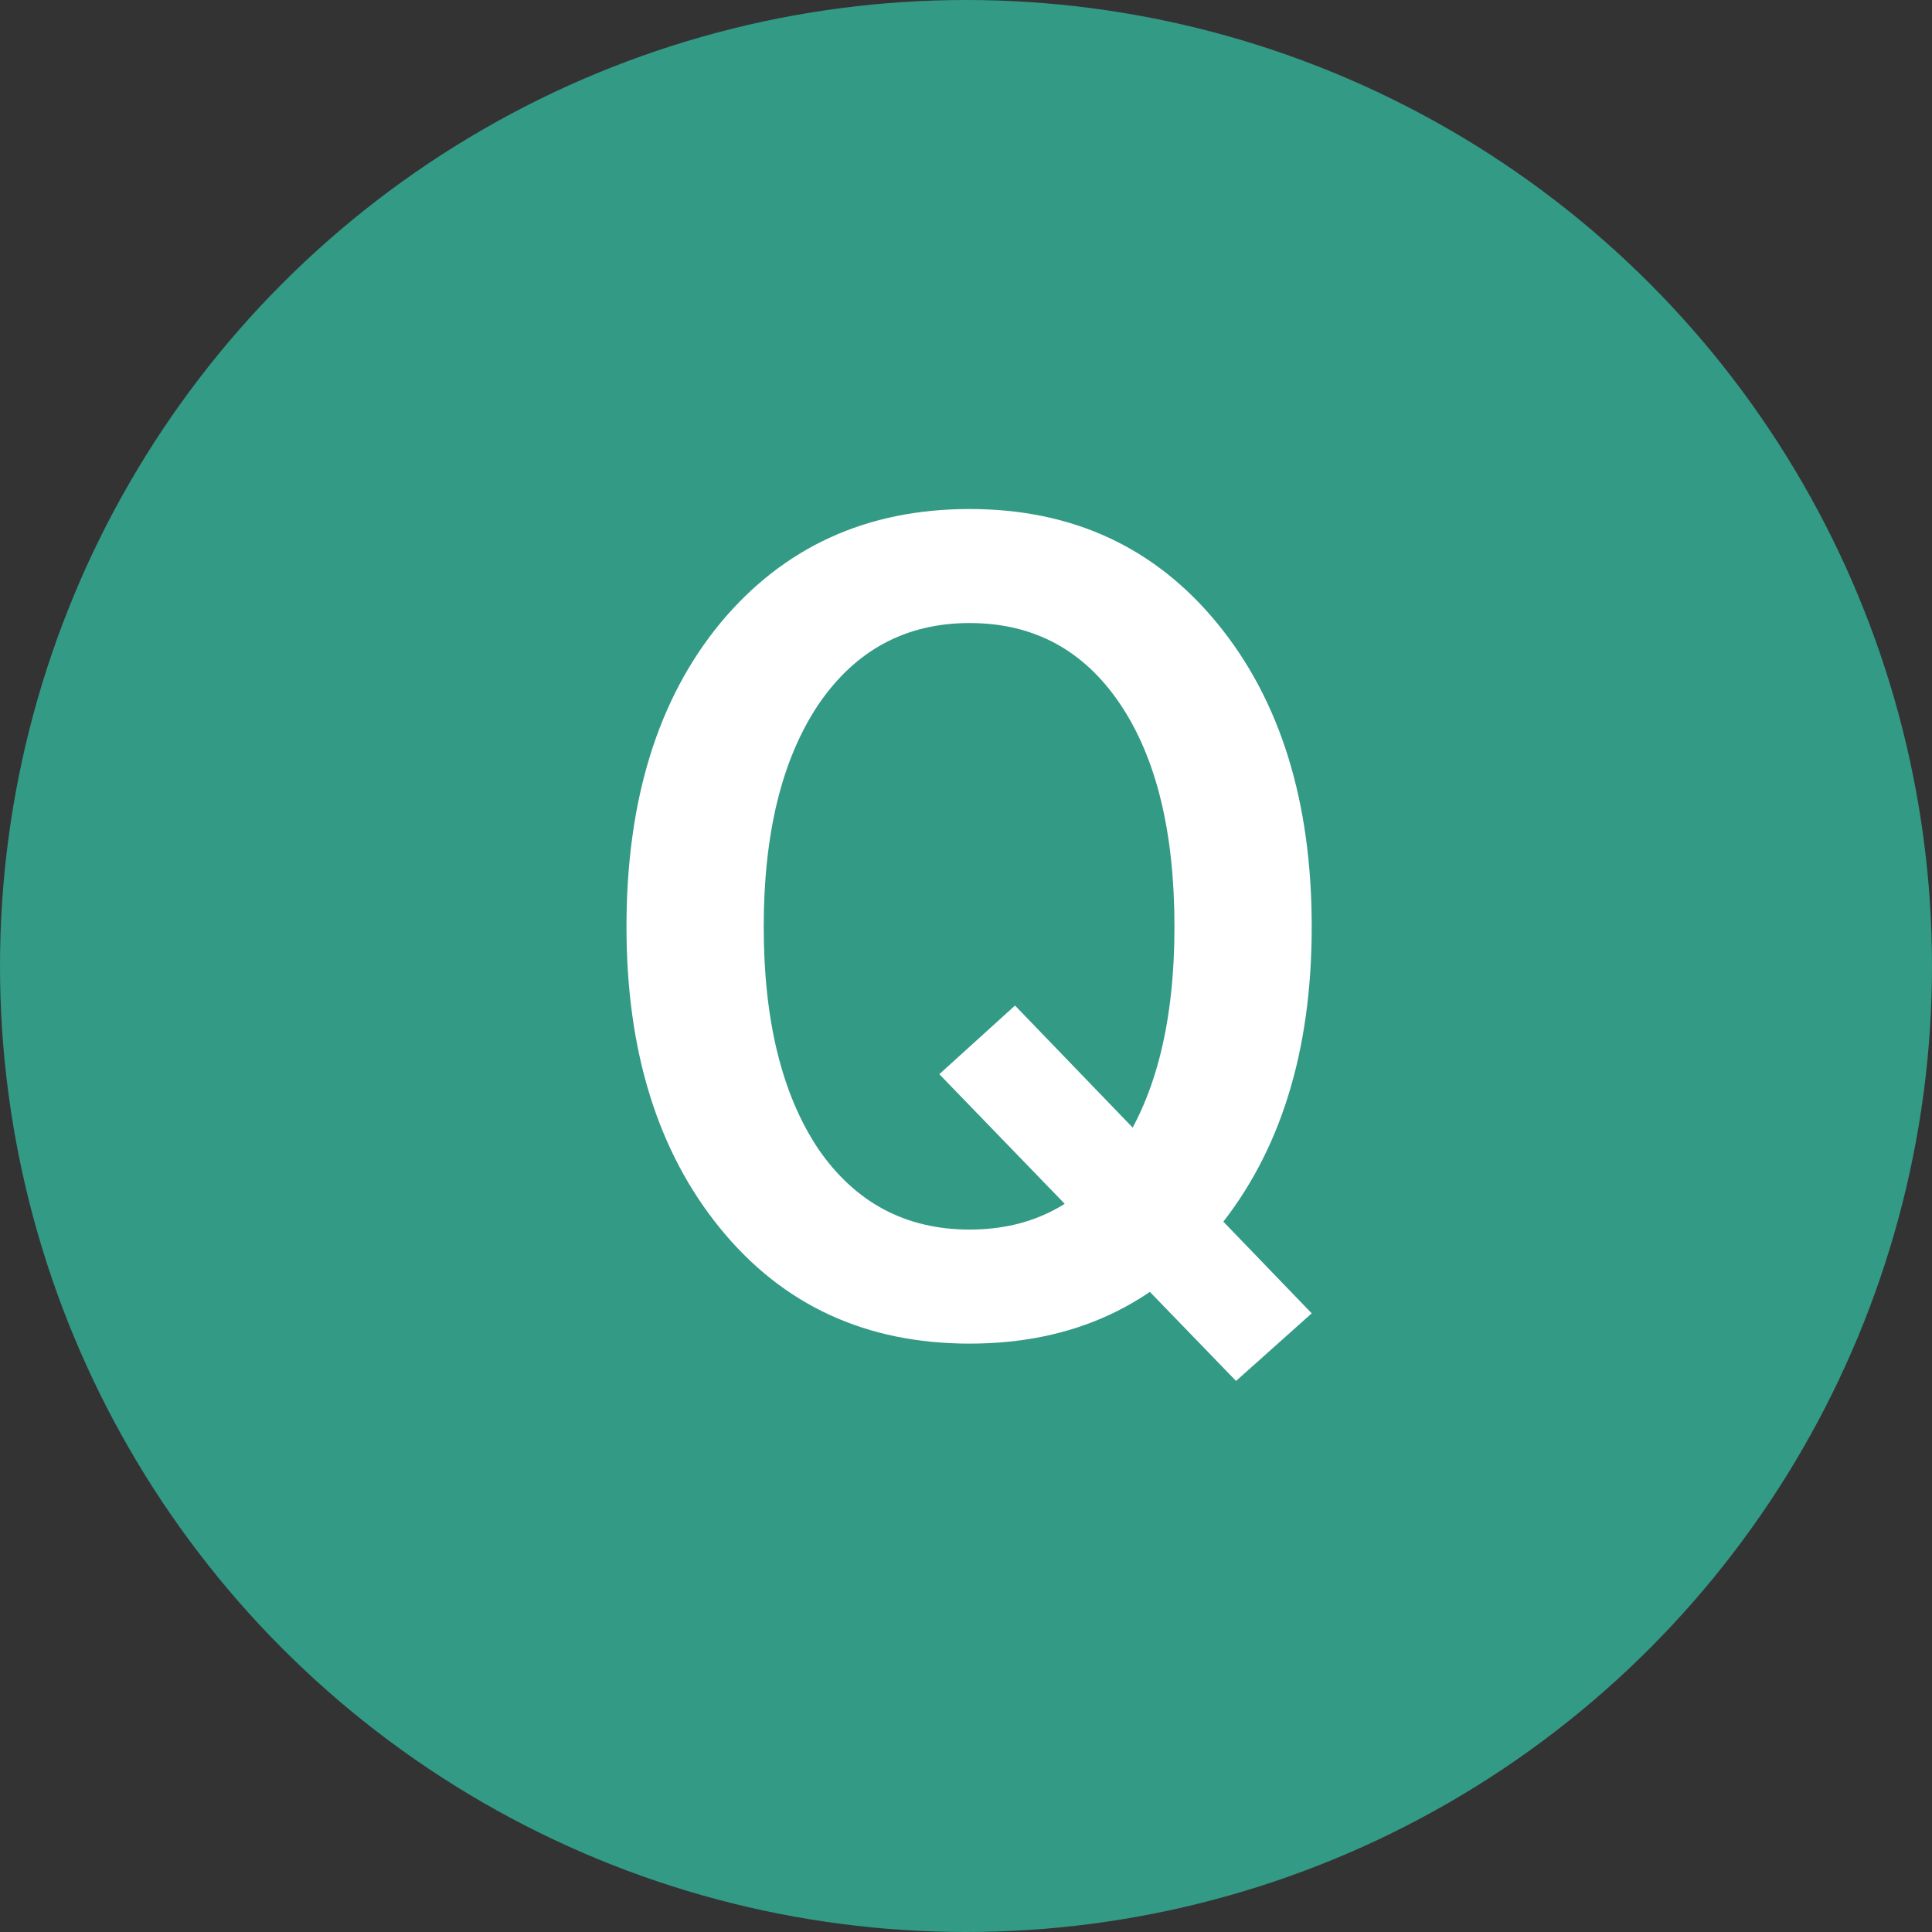
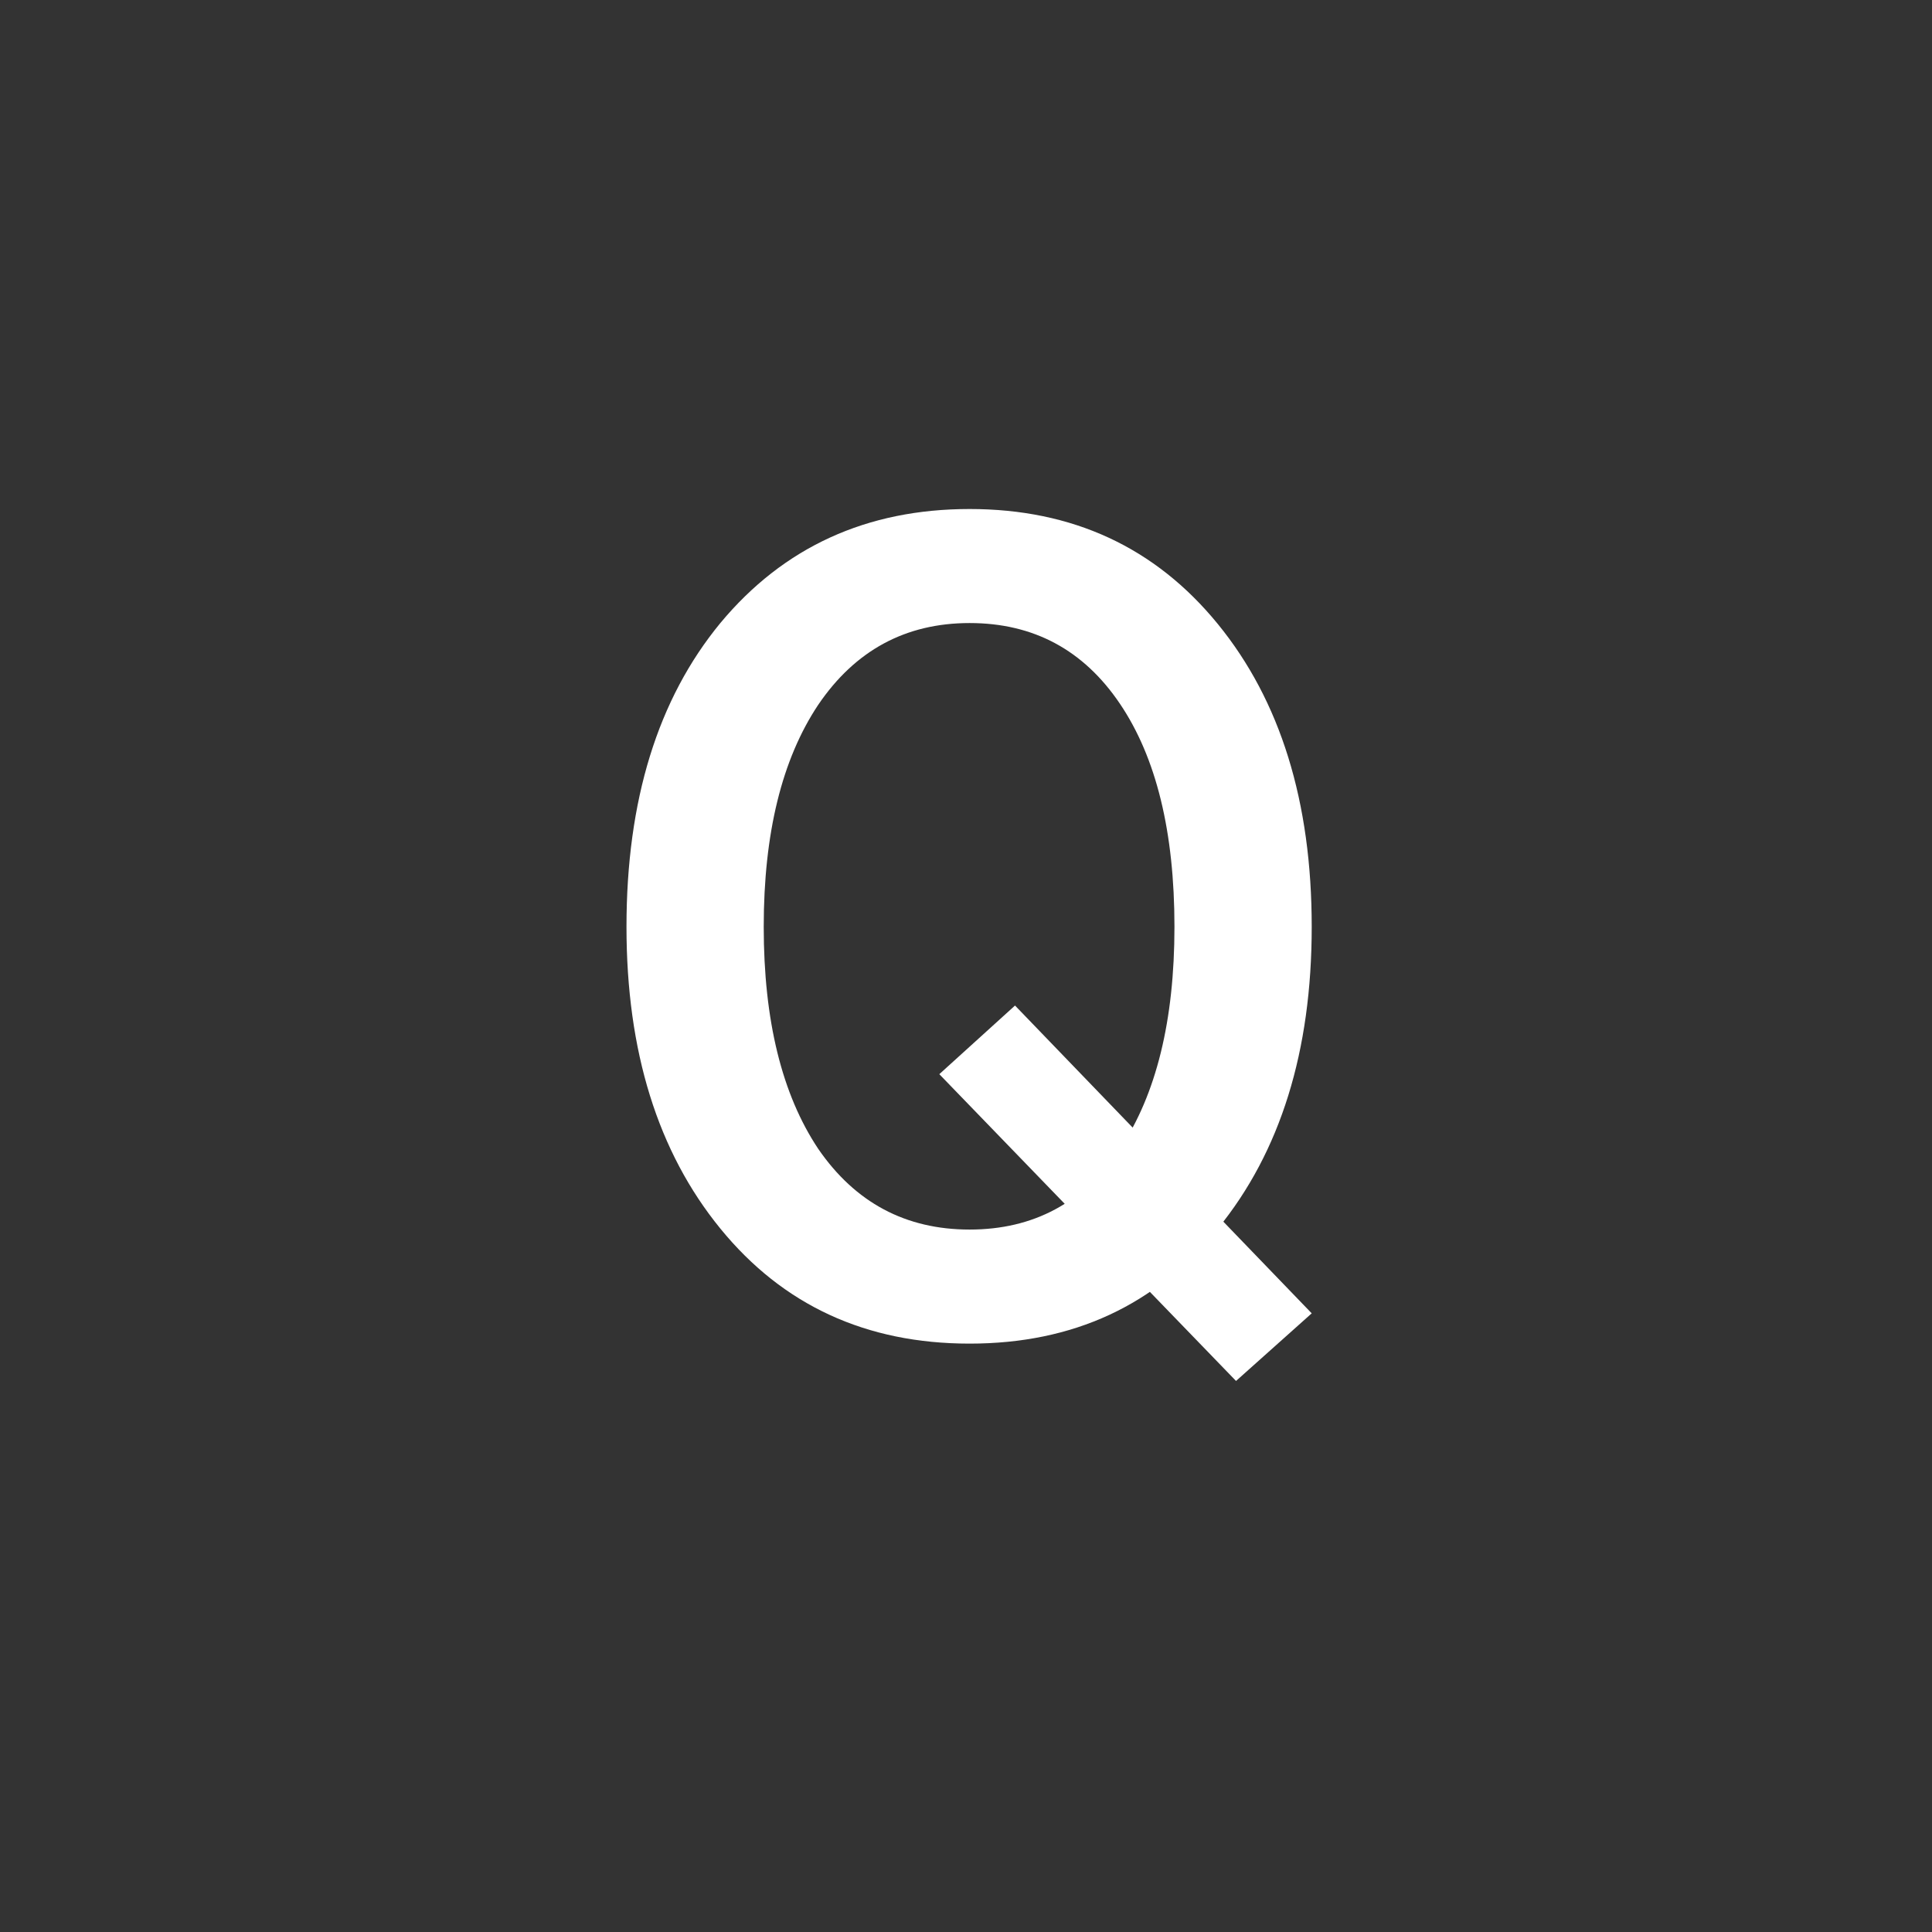
<svg xmlns="http://www.w3.org/2000/svg" width="86" height="86" viewBox="0 0 86 86" fill="none">
  <rect x="0" y="0" width="86" height="86" fill="#333333" stroke="none" />
-   <circle cx="43" cy="43" r="43" fill="#339A85" />
  <path d="M27.887 41.256C27.887 35.626 29.279 31.119 32.065 27.734C34.88 24.35 38.578 22.658 43.16 22.658C47.742 22.658 51.426 24.365 54.211 27.779C56.996 31.193 58.389 35.685 58.389 41.256C58.389 46.796 56.996 51.273 54.211 54.688C51.456 58.102 47.772 59.809 43.16 59.809C38.548 59.809 34.85 58.102 32.065 54.688C29.279 51.273 27.887 46.796 27.887 41.256ZM33.996 41.256C33.996 45.419 34.805 48.713 36.422 51.139C38.069 53.535 40.315 54.732 43.16 54.732C46.005 54.732 48.236 53.535 49.853 51.139C51.471 48.713 52.279 45.419 52.279 41.256C52.279 37.033 51.471 33.724 49.853 31.328C48.236 28.932 46.005 27.734 43.16 27.734C40.315 27.734 38.069 28.947 36.422 31.373C34.805 33.799 33.996 37.093 33.996 41.256ZM41.812 47.815L45.182 44.76L58.389 58.461L55.02 61.471L41.812 47.815Z" fill="white" />
</svg>